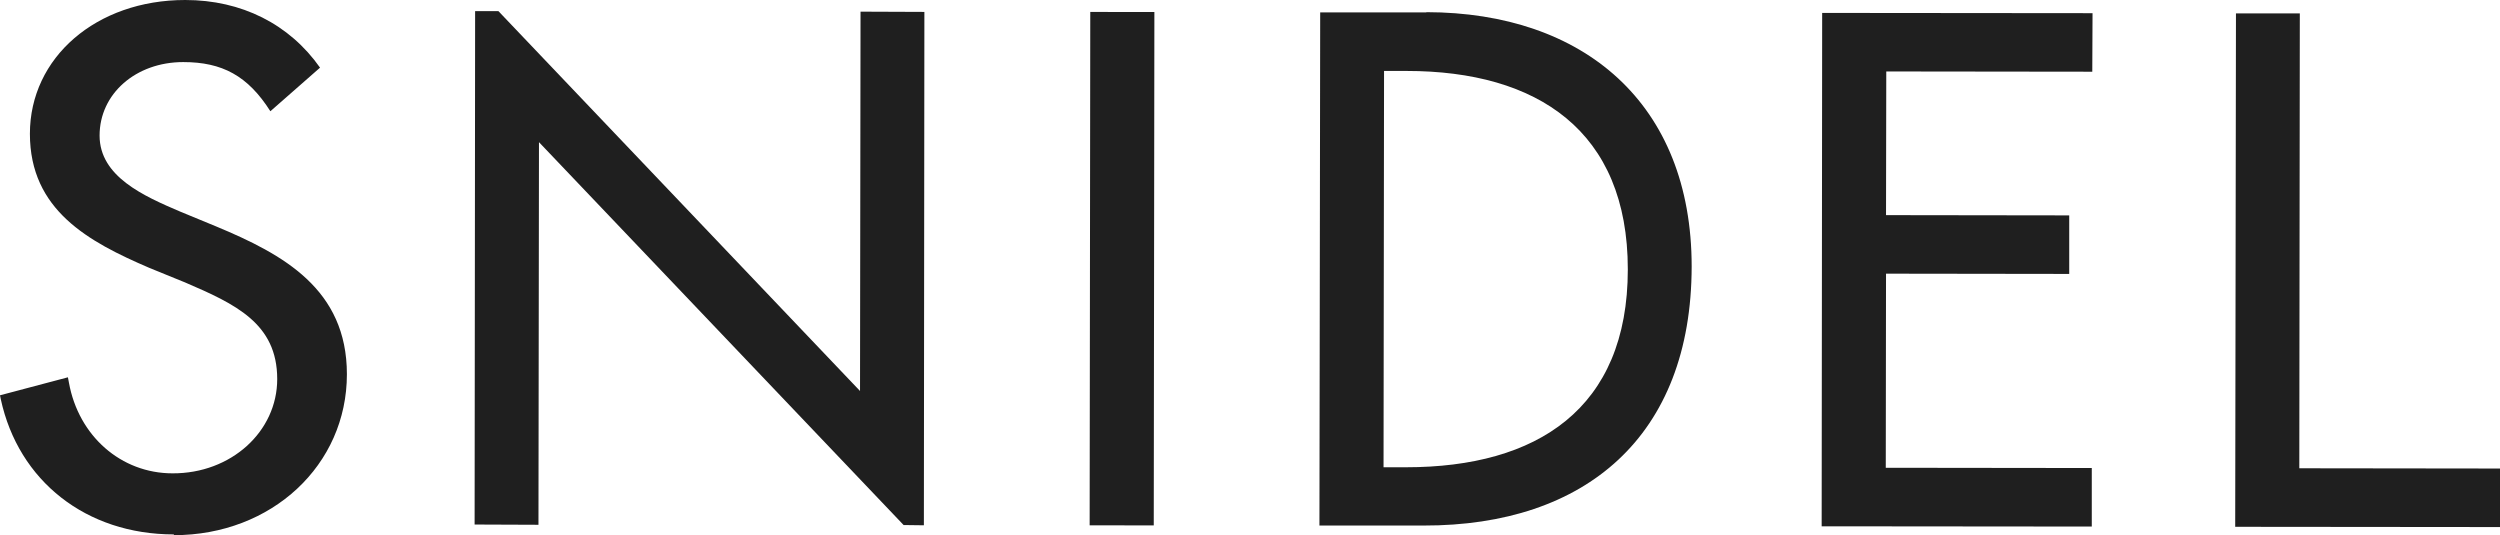
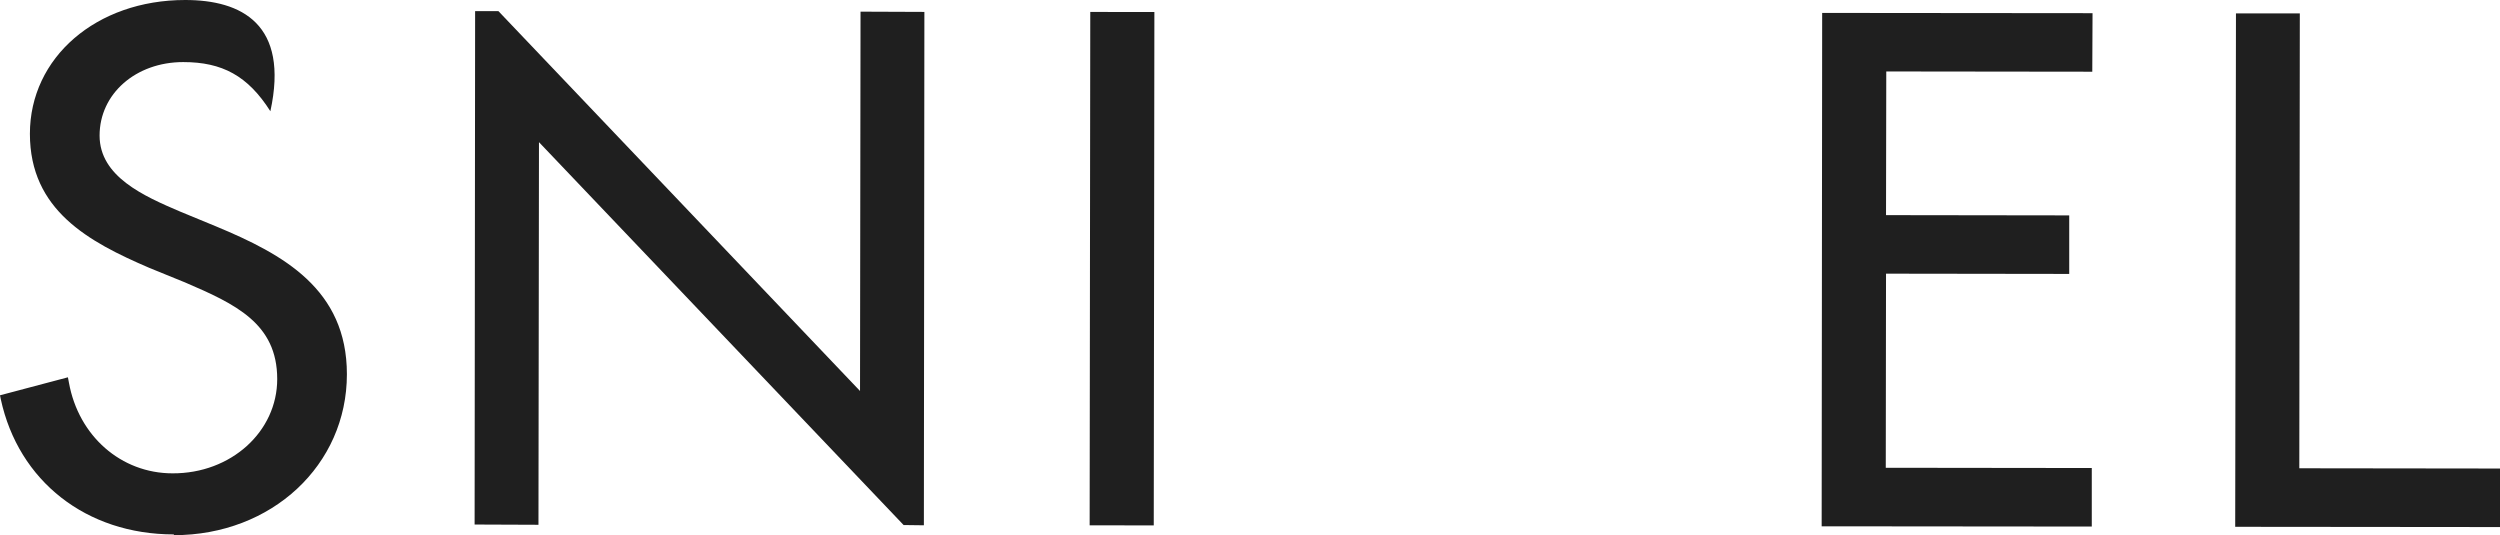
<svg xmlns="http://www.w3.org/2000/svg" id="Layer_2" data-name="Layer 2" viewBox="0 0 98.66 21.12">
  <g id="txt">
    <g>
      <rect x="34.15" y="9.34" width="20.26" height="2.53" transform="translate(33.62 54.87) rotate(-89.93)" fill="#1f1f1f" />
-       <path d="M56.29.49h-4.19s-.03,20.25-.03,20.25h4.11c6.4.01,10.57-3.53,10.58-10.22,0-6.44-4.26-10.03-10.47-10.04ZM55.49,18.44h-.89s.02-15.64.02-15.64h.89c5.16,0,8.73,2.36,8.73,7.83,0,5.51-3.59,7.81-8.75,7.81Z" fill="#1f1f1f" />
      <polygon points="82.57 2.83 82.58 .52 71.91 .51 71.89 20.77 82.55 20.78 82.55 18.47 74.42 18.46 74.43 10.8 81.66 10.81 81.66 8.5 74.43 8.49 74.44 2.82 82.57 2.83" fill="#1f1f1f" />
      <polygon points="98.66 18.49 90.74 18.48 90.76 .53 88.24 .53 88.21 20.79 98.66 20.8 98.66 18.49" fill="#1f1f1f" />
      <polygon points="33.94 15.43 19.67 .44 18.75 .44 18.73 20.7 21.25 20.71 21.27 5.61 35.66 20.72 36.46 20.73 36.48 .47 33.96 .46 33.94 15.43" fill="#1f1f1f" />
-       <path d="M6.86,21.12c3.87,0,6.83-2.77,6.83-6.35,0-3.36-2.51-4.73-5.15-5.83l-1.43-.59c-1.43-.61-3.18-1.38-3.18-3,0-1.65,1.43-2.9,3.3-2.9,1.54,0,2.55.54,3.44,1.94l1.96-1.72C11.42.95,9.53,0,7.31,0,3.8,0,1.18,2.27,1.18,5.28c0,3.01,2.31,4.26,4.71,5.29l1.3.53.1.04c2,.86,3.65,1.62,3.65,3.82,0,2.07-1.82,3.73-4.13,3.72-2.03,0-3.71-1.47-4.09-3.58l-.04-.21-2.68.71.03.15c.7,3.24,3.38,5.34,6.83,5.34Z" fill="#1f1f1f" />
+       <path d="M6.86,21.12c3.87,0,6.83-2.77,6.83-6.35,0-3.36-2.51-4.73-5.15-5.83l-1.43-.59c-1.43-.61-3.18-1.38-3.18-3,0-1.65,1.43-2.9,3.3-2.9,1.54,0,2.55.54,3.44,1.94C11.42.95,9.53,0,7.31,0,3.8,0,1.18,2.27,1.18,5.28c0,3.01,2.31,4.26,4.71,5.29l1.3.53.1.04c2,.86,3.65,1.62,3.65,3.82,0,2.07-1.82,3.73-4.13,3.72-2.03,0-3.71-1.47-4.09-3.58l-.04-.21-2.68.71.03.15c.7,3.24,3.38,5.34,6.83,5.34Z" fill="#1f1f1f" />
    </g>
  </g>
</svg>